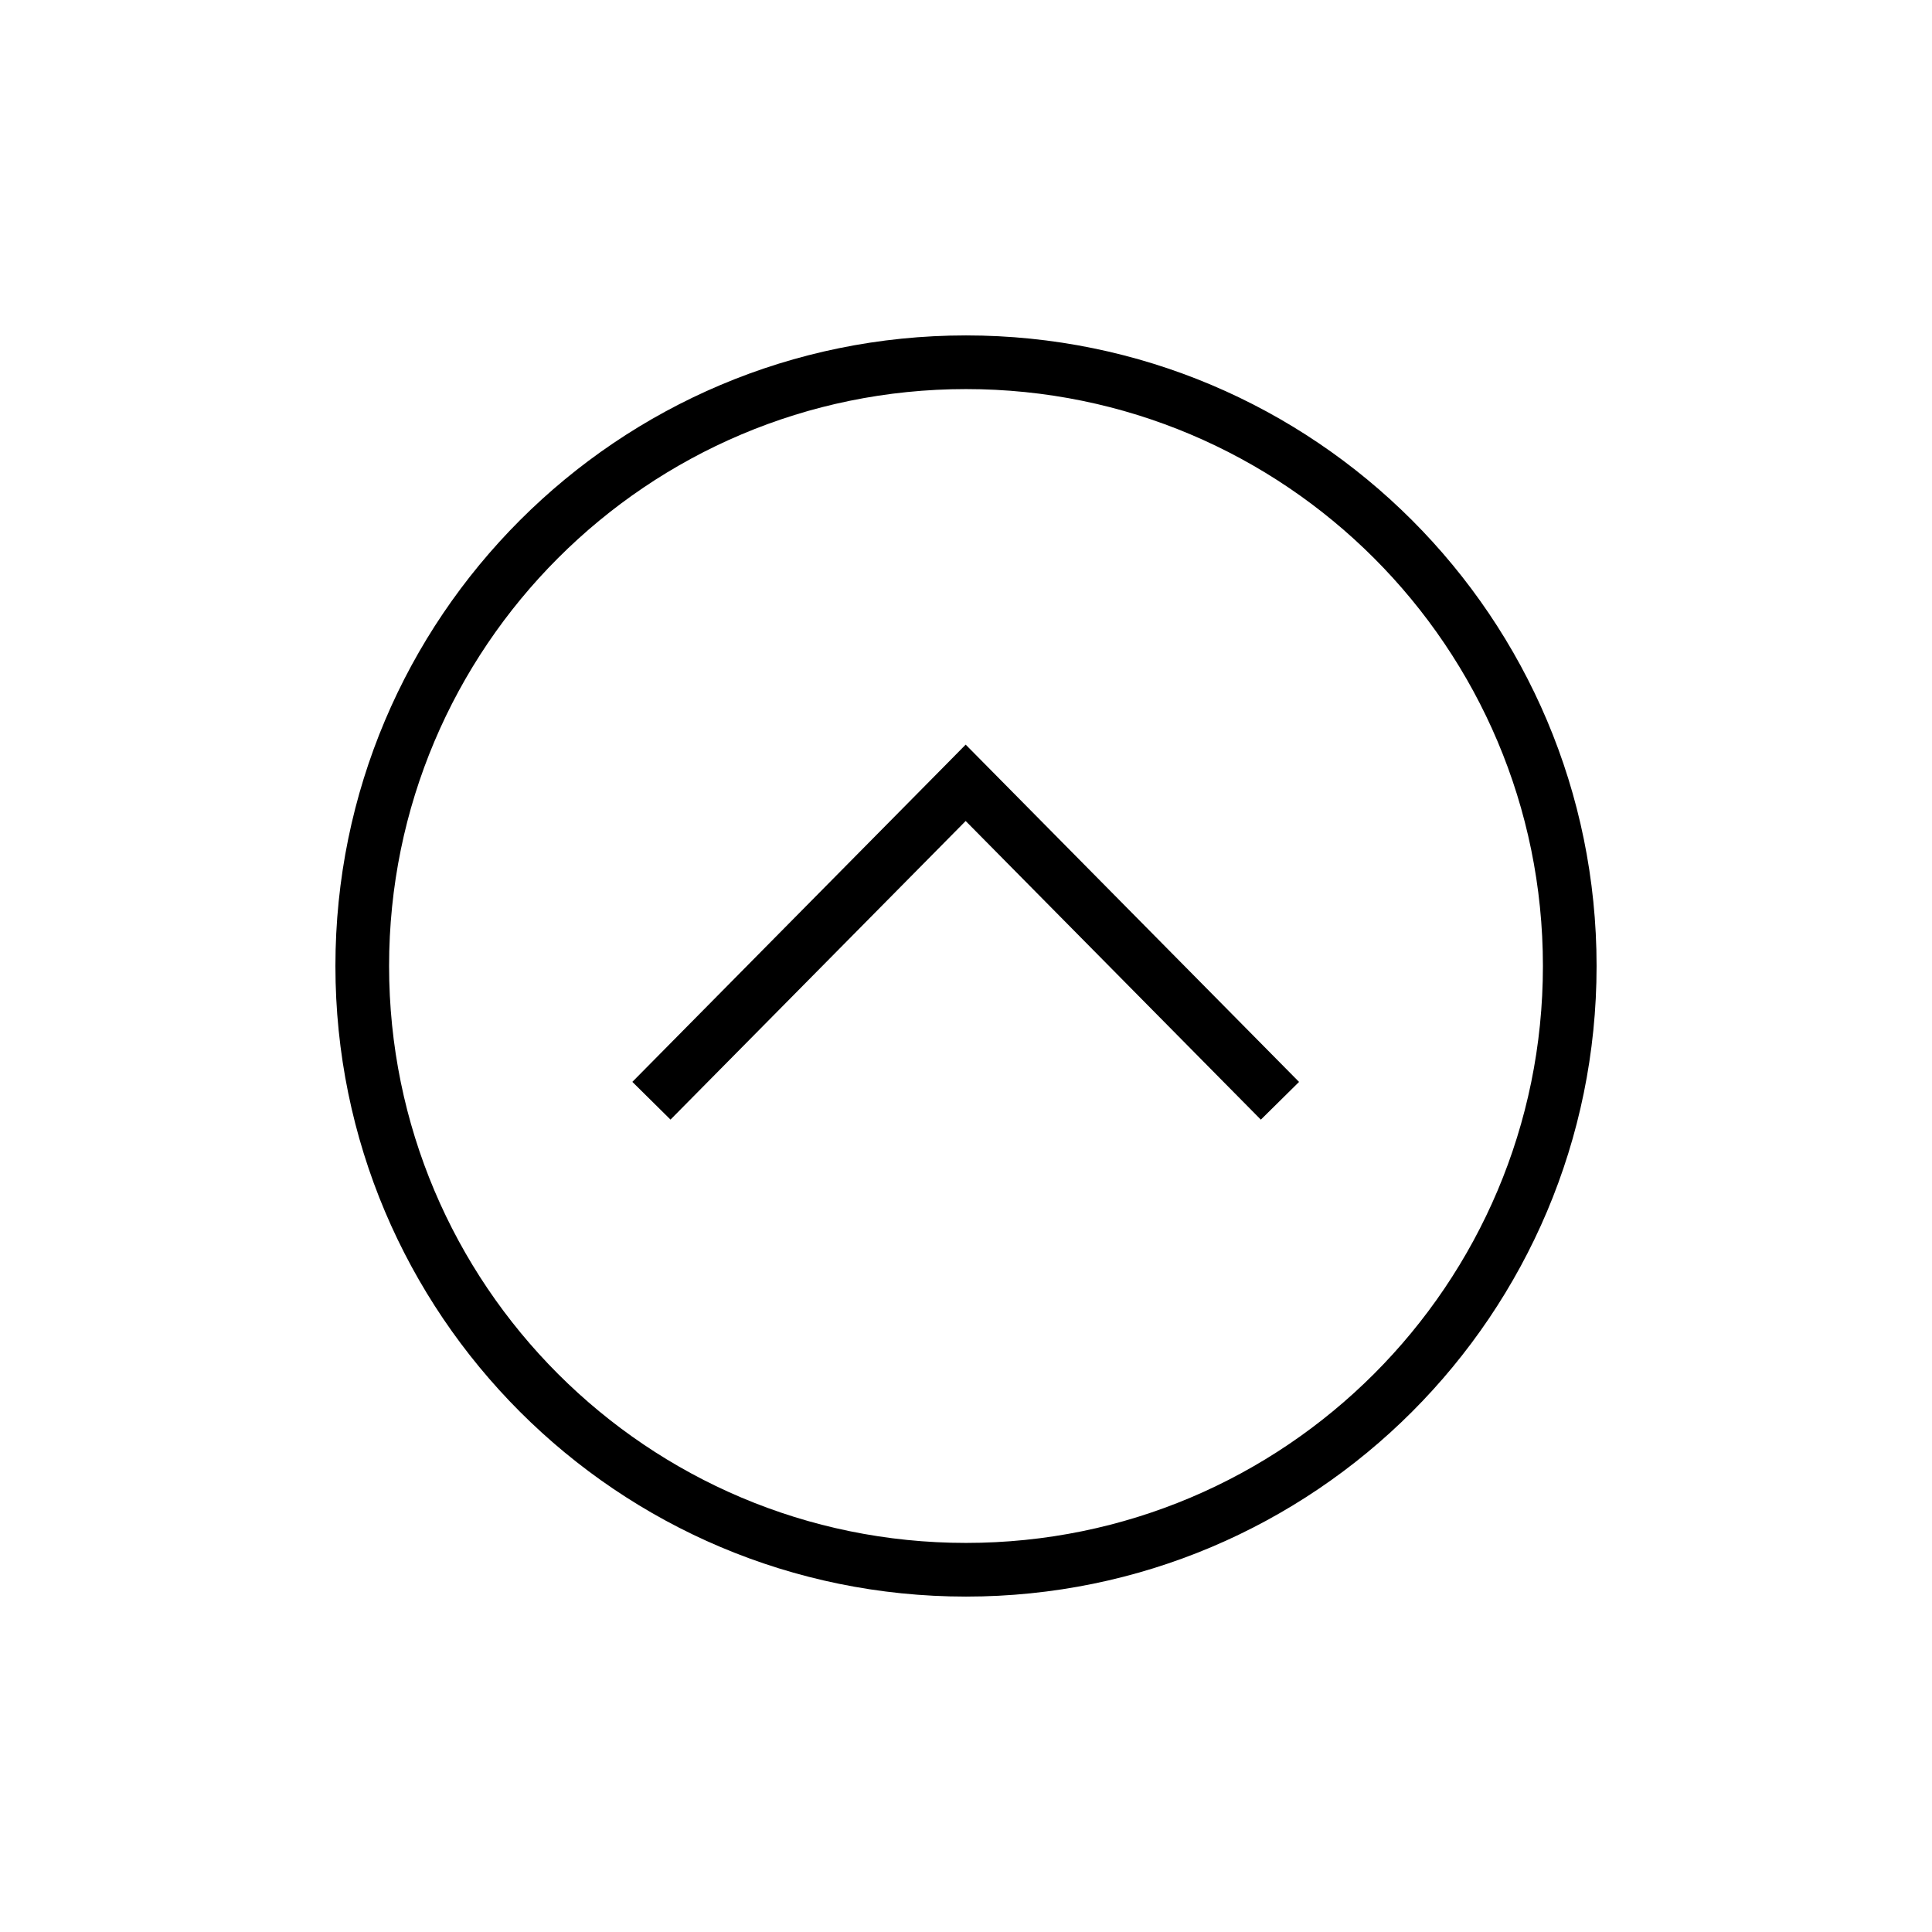
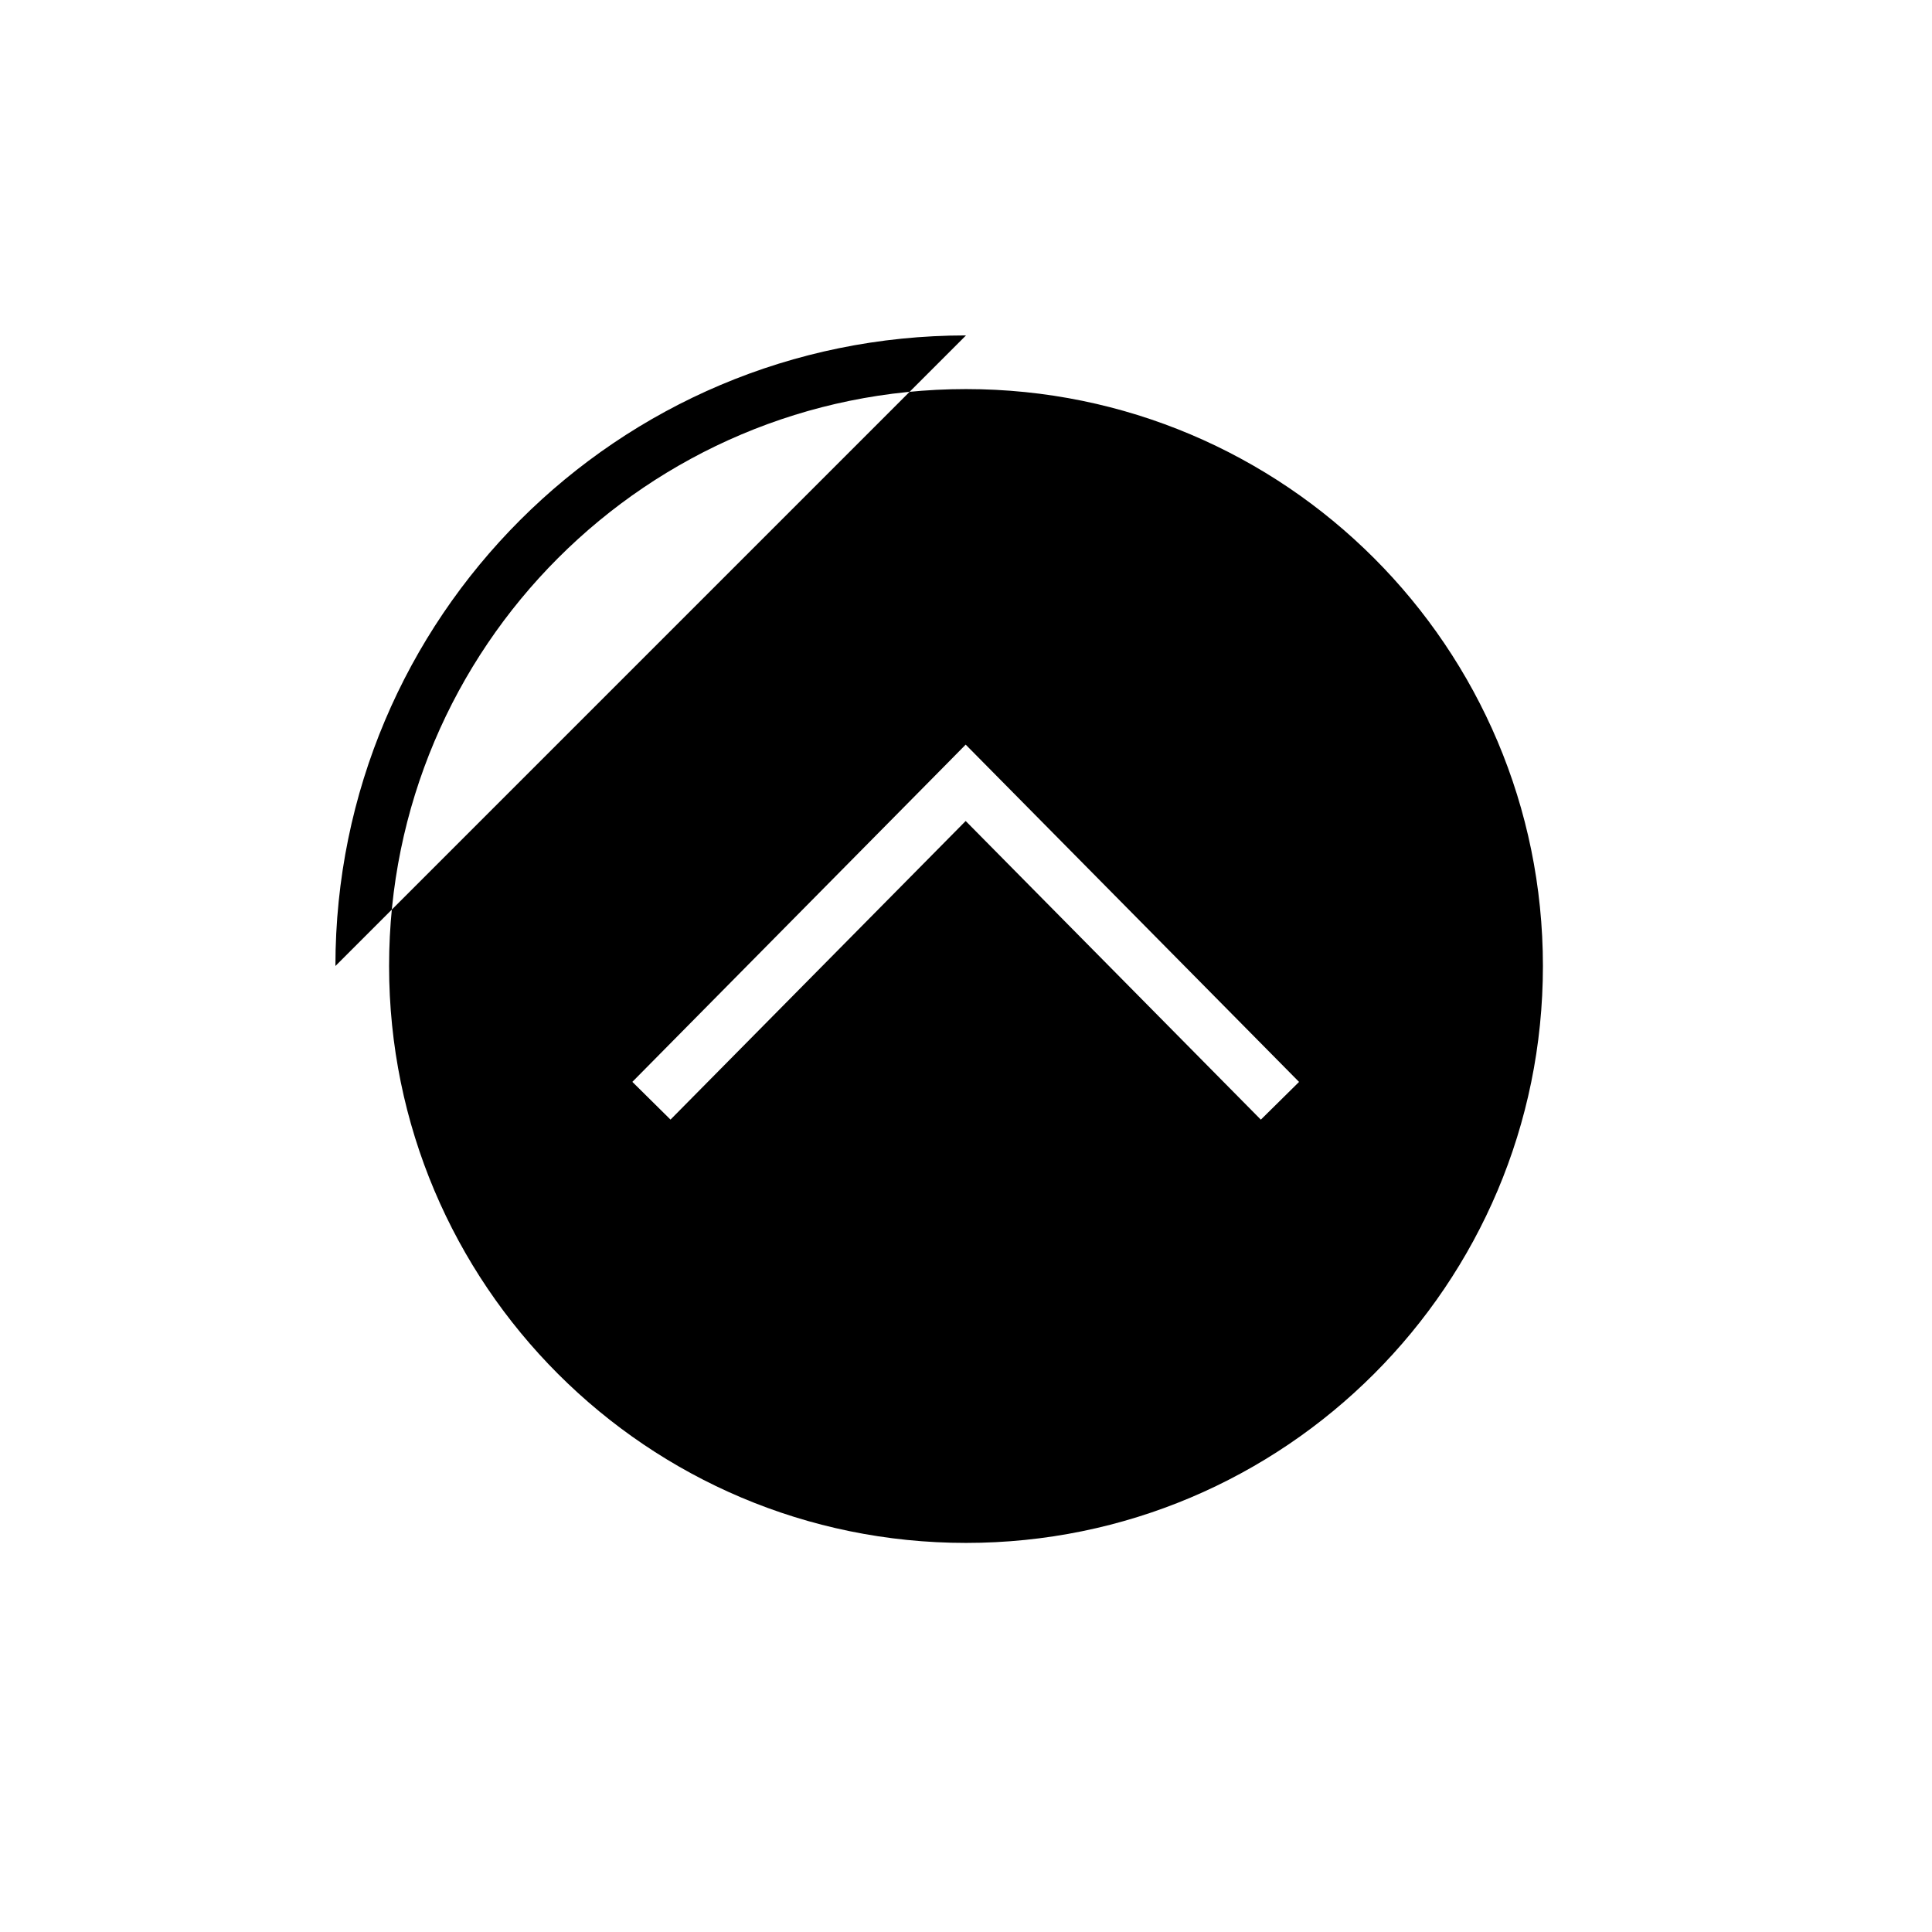
<svg xmlns="http://www.w3.org/2000/svg" width="36" height="36" viewBox="0 0 36 36" fill="none">
-   <path fill-rule="evenodd" clip-rule="evenodd" d="M7.25 18c0-5.937 4.813-10.75 10.75-10.75 5.938 0 10.75 4.813 10.75 10.75 0 5.938-4.812 10.75-10.75 10.75-5.937 0-10.75-4.812-10.75-10.75ZM18 6.25C11.51 6.25 6.25 11.51 6.25 18S11.51 29.75 18 29.75 29.75 24.49 29.75 18 24.49 6.25 18 6.25Zm.35 7.985-.356-.36-.355.36-5.856 5.924.711.703 5.5-5.564 5.5 5.565.712-.703-5.856-5.925Z" fill="#000" />
+   <path fill-rule="evenodd" clip-rule="evenodd" d="M7.25 18c0-5.937 4.813-10.75 10.75-10.75 5.938 0 10.75 4.813 10.75 10.75 0 5.938-4.812 10.75-10.75 10.75-5.937 0-10.75-4.812-10.75-10.75ZM18 6.25C11.51 6.25 6.25 11.51 6.25 18Zm.35 7.985-.356-.36-.355.36-5.856 5.924.711.703 5.5-5.564 5.5 5.565.712-.703-5.856-5.925Z" fill="#000" />
</svg>